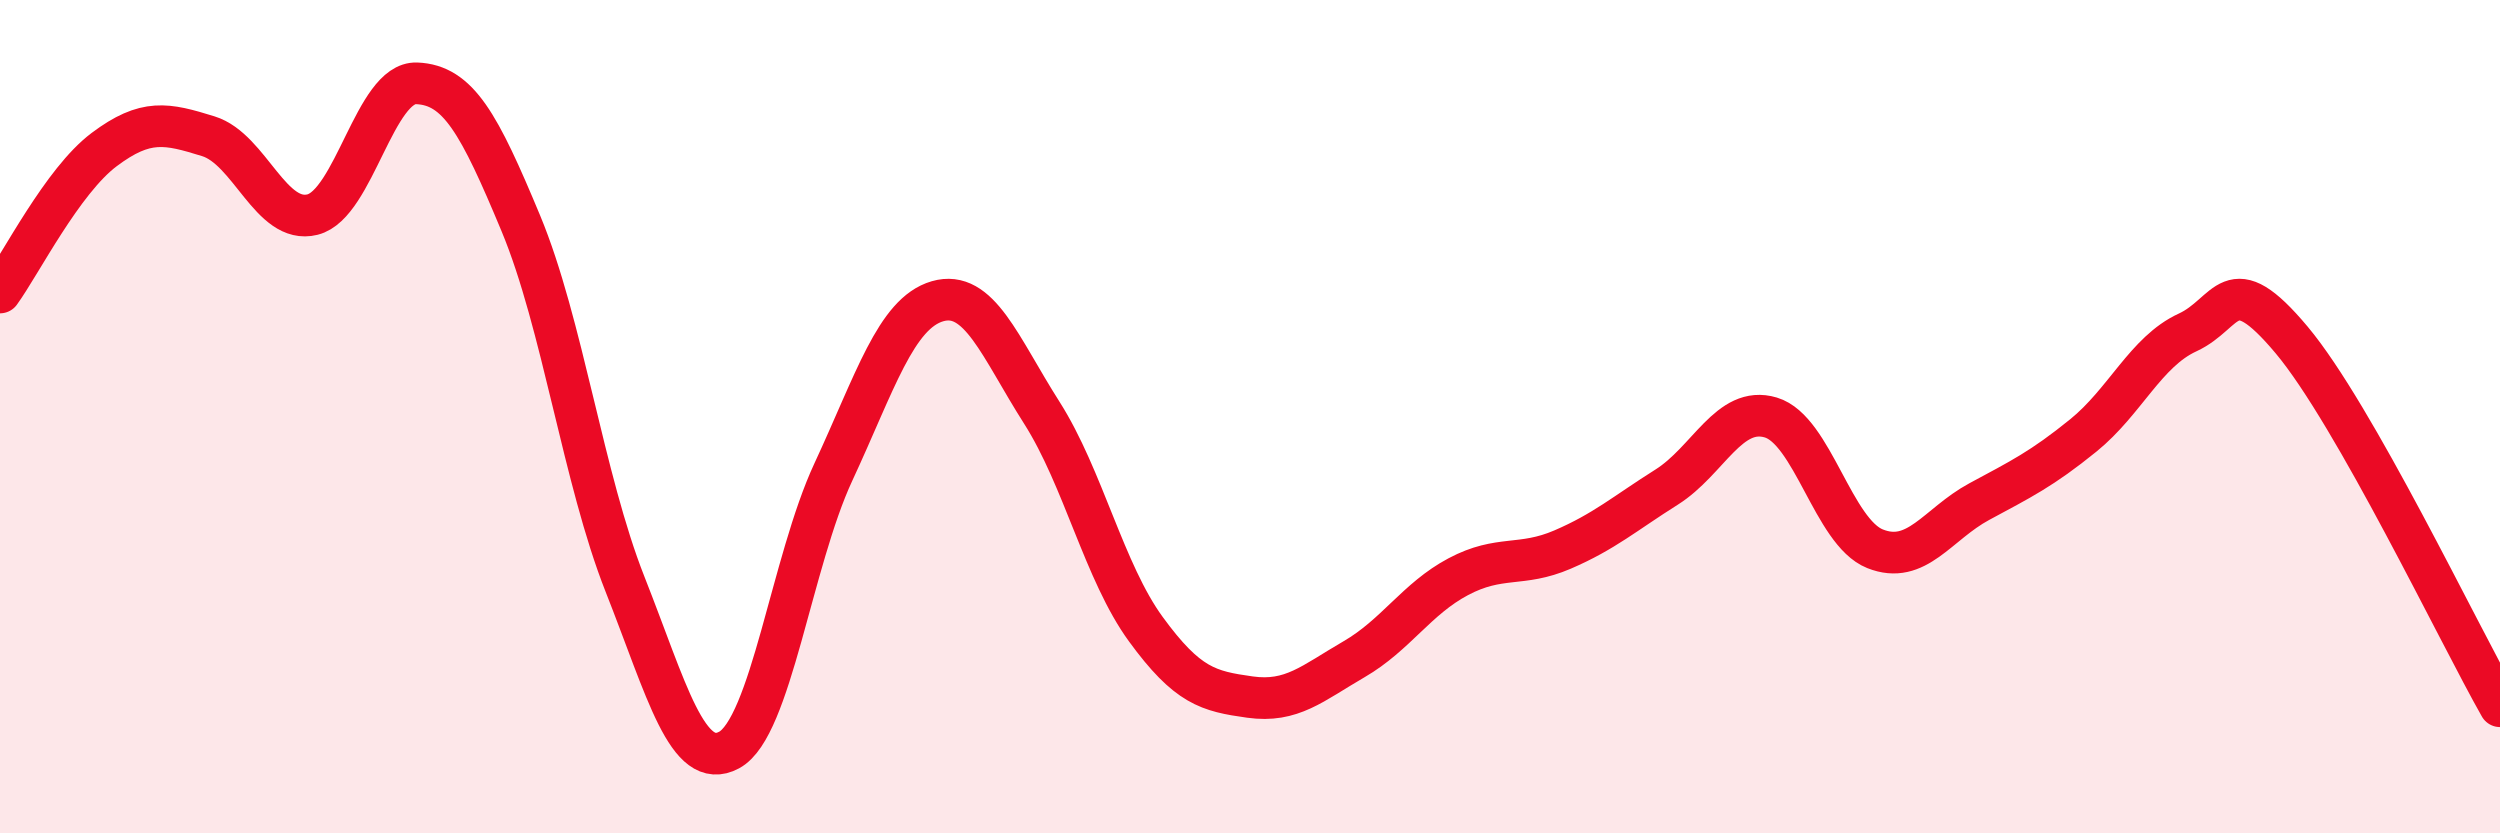
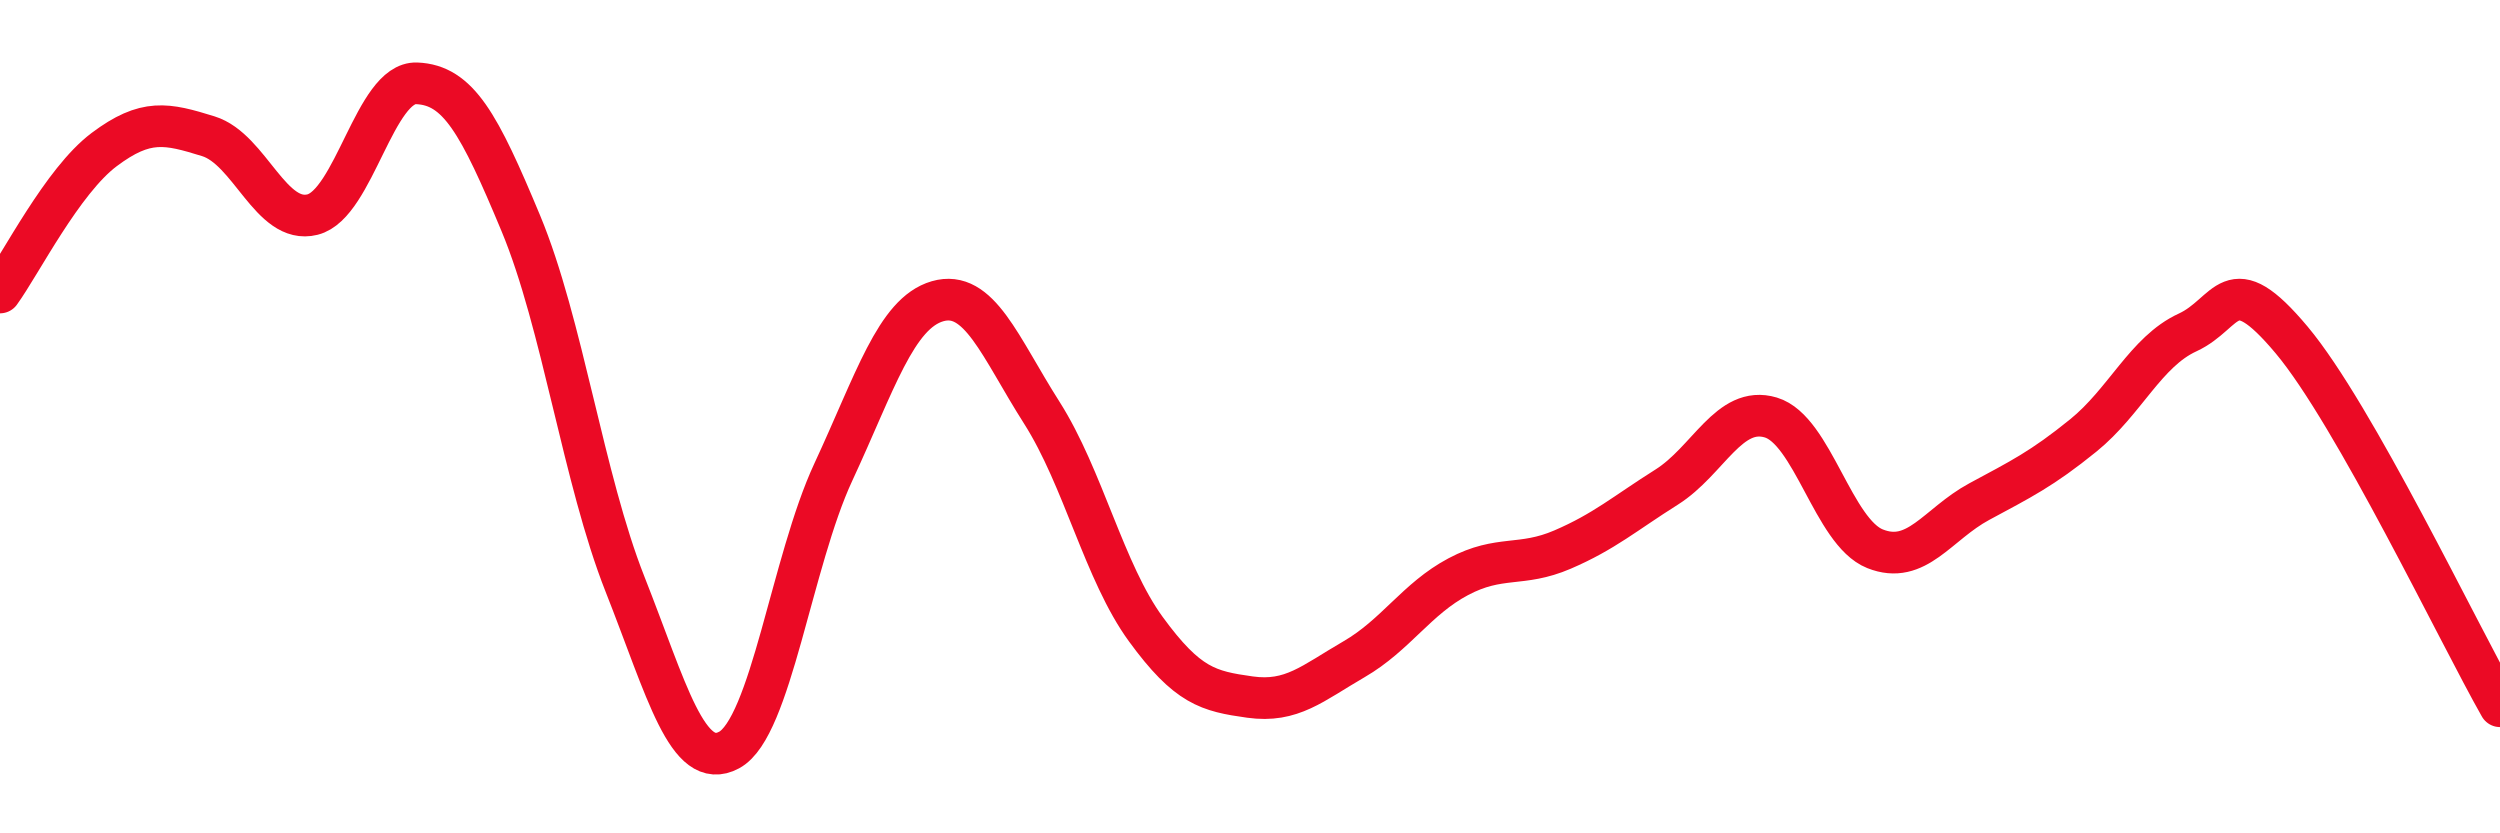
<svg xmlns="http://www.w3.org/2000/svg" width="60" height="20" viewBox="0 0 60 20">
-   <path d="M 0,7.02 C 0.5,6.33 1.5,4.34 2.5,3.59 C 3.5,2.84 4,2.96 5,3.27 C 6,3.58 6.5,5.4 7.5,5.15 C 8.5,4.9 9,1.96 10,2 C 11,2.04 11.5,2.96 12.5,5.36 C 13.5,7.76 14,11.49 15,14.02 C 16,16.55 16.5,18.54 17.5,18 C 18.5,17.46 19,13.48 20,11.33 C 21,9.18 21.5,7.52 22.5,7.23 C 23.5,6.94 24,8.33 25,9.9 C 26,11.47 26.5,13.73 27.5,15.1 C 28.5,16.47 29,16.59 30,16.73 C 31,16.87 31.5,16.4 32.5,15.82 C 33.5,15.24 34,14.37 35,13.84 C 36,13.31 36.5,13.62 37.5,13.19 C 38.5,12.76 39,12.32 40,11.69 C 41,11.06 41.5,9.72 42.5,10.02 C 43.5,10.32 44,12.77 45,13.17 C 46,13.57 46.5,12.58 47.5,12.04 C 48.5,11.5 49,11.26 50,10.45 C 51,9.64 51.5,8.44 52.5,7.98 C 53.5,7.52 53.5,6.37 55,8.16 C 56.5,9.95 59,15.19 60,16.95L60 20L0 20Z" fill="#EB0A25" opacity="0.1" stroke-linecap="round" stroke-linejoin="round" />
  <path d="M 0,7.02 C 0.5,6.33 1.5,4.34 2.5,3.59 C 3.5,2.84 4,2.96 5,3.27 C 6,3.58 6.5,5.4 7.5,5.15 C 8.5,4.9 9,1.96 10,2 C 11,2.04 11.5,2.96 12.5,5.36 C 13.5,7.76 14,11.49 15,14.02 C 16,16.55 16.5,18.54 17.5,18 C 18.5,17.46 19,13.48 20,11.33 C 21,9.18 21.5,7.52 22.5,7.23 C 23.5,6.94 24,8.33 25,9.9 C 26,11.47 26.5,13.73 27.5,15.1 C 28.5,16.47 29,16.59 30,16.73 C 31,16.87 31.5,16.4 32.5,15.82 C 33.5,15.24 34,14.37 35,13.84 C 36,13.31 36.5,13.62 37.5,13.19 C 38.5,12.76 39,12.32 40,11.69 C 41,11.06 41.5,9.72 42.5,10.02 C 43.5,10.32 44,12.77 45,13.17 C 46,13.57 46.5,12.58 47.5,12.04 C 48.5,11.5 49,11.26 50,10.45 C 51,9.64 51.5,8.44 52.5,7.98 C 53.5,7.52 53.5,6.37 55,8.16 C 56.5,9.95 59,15.19 60,16.95" stroke="#EB0A25" stroke-width="1" fill="none" stroke-linecap="round" stroke-linejoin="round" />
</svg>